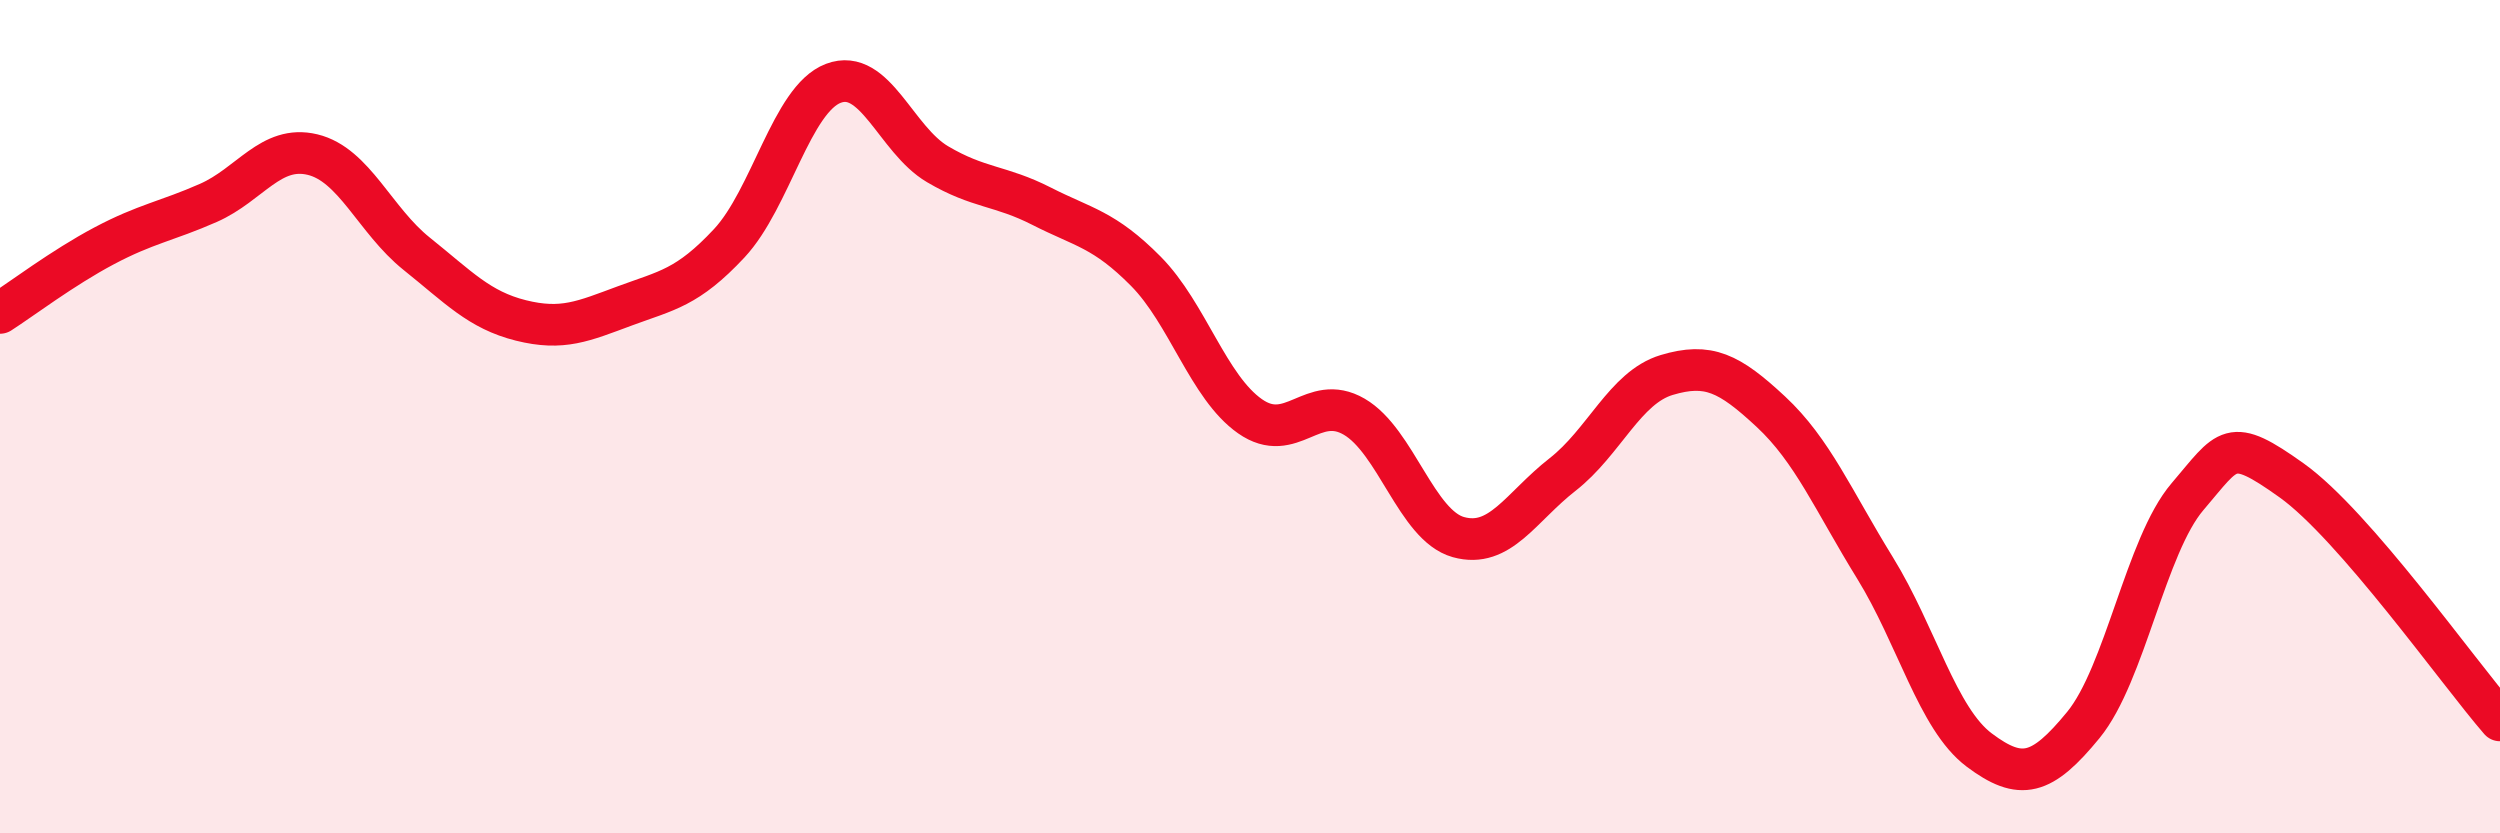
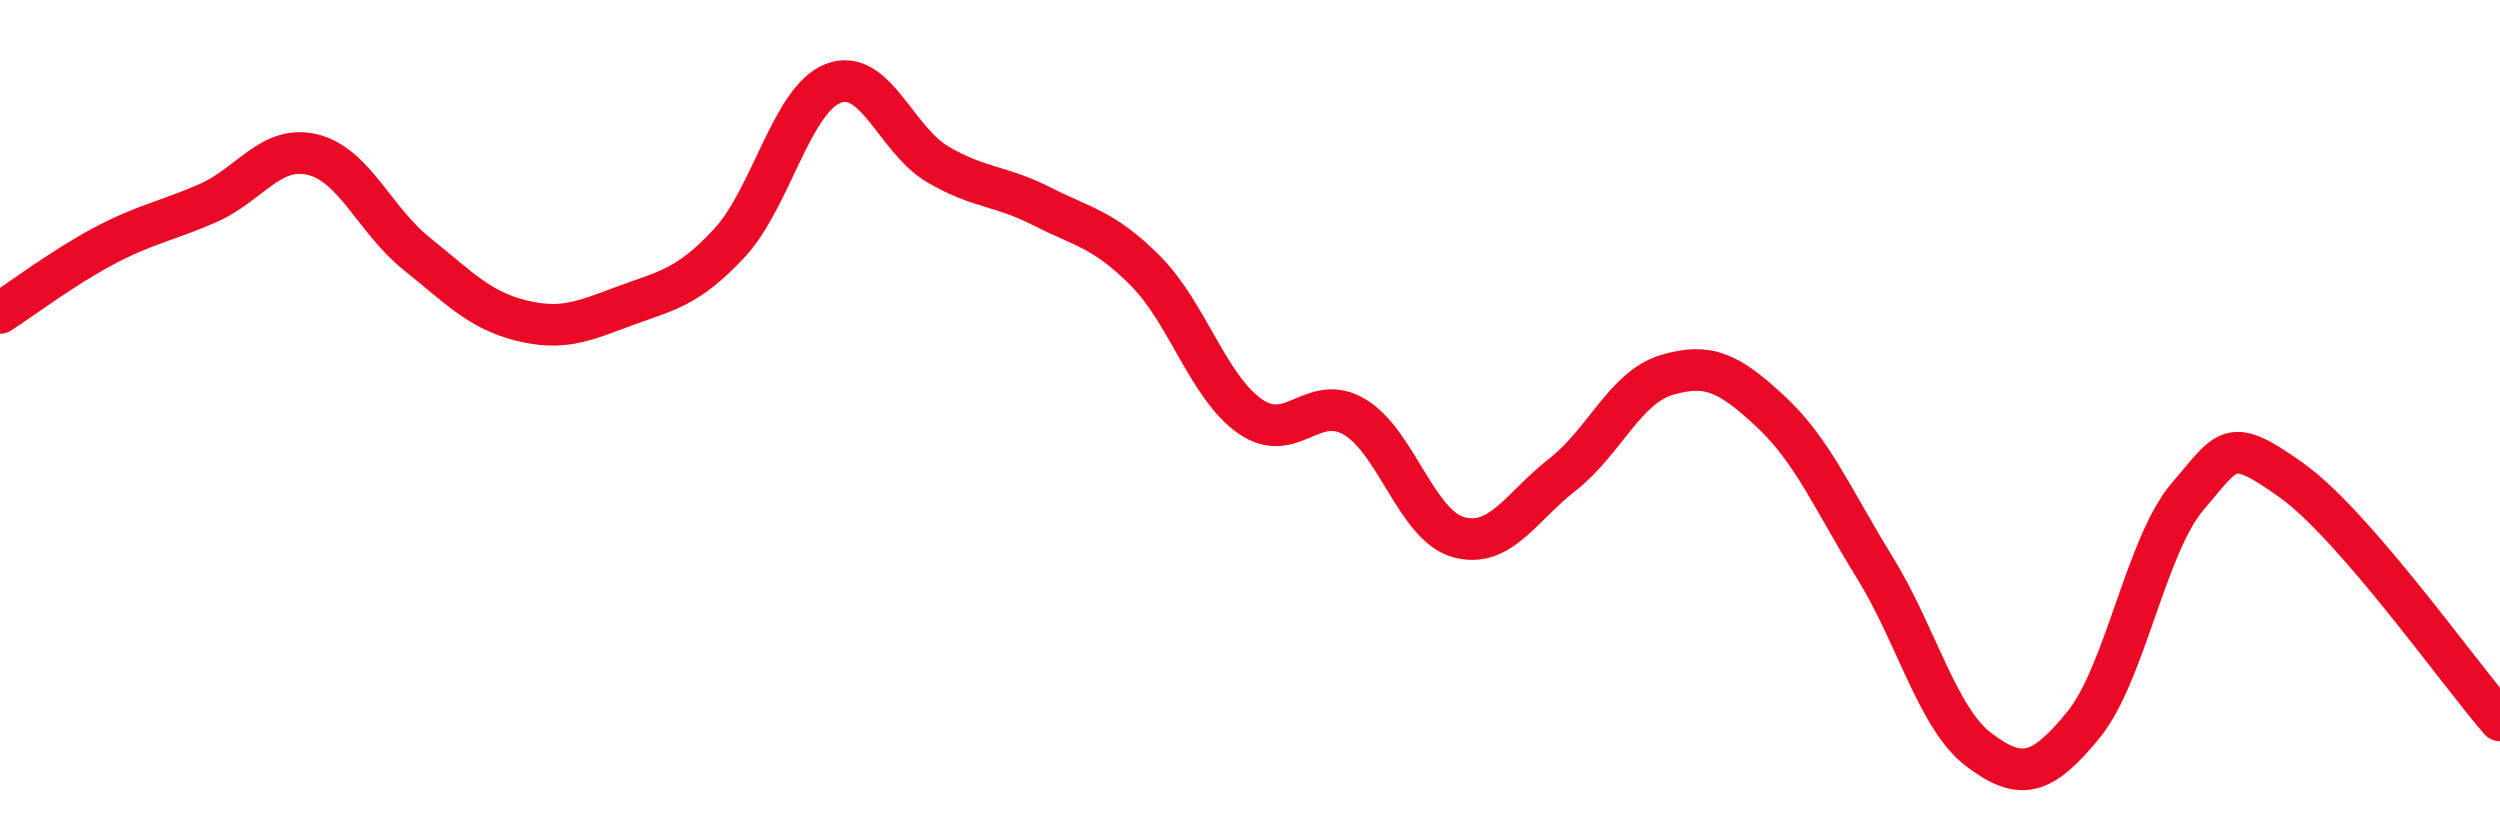
<svg xmlns="http://www.w3.org/2000/svg" width="60" height="20" viewBox="0 0 60 20">
-   <path d="M 0,7.51 C 0.5,7.19 1.5,6.43 2.5,5.9 C 3.5,5.37 4,5.31 5,4.87 C 6,4.43 6.5,3.47 7.5,3.71 C 8.5,3.95 9,5.29 10,6.09 C 11,6.89 11.5,7.44 12.5,7.69 C 13.5,7.94 14,7.71 15,7.34 C 16,6.97 16.5,6.91 17.5,5.84 C 18.5,4.77 19,2.38 20,2 C 21,1.62 21.5,3.35 22.5,3.94 C 23.5,4.53 24,4.44 25,4.95 C 26,5.46 26.5,5.5 27.5,6.51 C 28.5,7.52 29,9.29 30,9.99 C 31,10.69 31.5,9.42 32.5,10 C 33.5,10.58 34,12.61 35,12.89 C 36,13.17 36.5,12.17 37.5,11.39 C 38.5,10.61 39,9.3 40,9 C 41,8.7 41.5,8.95 42.5,9.88 C 43.5,10.81 44,12.01 45,13.63 C 46,15.25 46.5,17.25 47.5,18 C 48.5,18.75 49,18.62 50,17.4 C 51,16.18 51.5,13.09 52.5,11.92 C 53.5,10.75 53.5,10.46 55,11.53 C 56.5,12.6 59,16.14 60,17.29L60 20L0 20Z" fill="#EB0A25" opacity="0.1" stroke-linecap="round" stroke-linejoin="round" />
  <path d="M 0,7.51 C 0.5,7.19 1.5,6.43 2.5,5.9 C 3.5,5.37 4,5.31 5,4.87 C 6,4.43 6.5,3.47 7.5,3.71 C 8.5,3.95 9,5.29 10,6.09 C 11,6.89 11.5,7.44 12.5,7.69 C 13.5,7.94 14,7.71 15,7.34 C 16,6.97 16.5,6.91 17.5,5.84 C 18.5,4.77 19,2.38 20,2 C 21,1.62 21.5,3.35 22.5,3.94 C 23.5,4.53 24,4.44 25,4.95 C 26,5.46 26.5,5.5 27.5,6.51 C 28.5,7.52 29,9.29 30,9.99 C 31,10.69 31.5,9.42 32.5,10 C 33.5,10.58 34,12.61 35,12.89 C 36,13.17 36.5,12.17 37.5,11.39 C 38.5,10.61 39,9.3 40,9 C 41,8.7 41.5,8.95 42.5,9.88 C 43.5,10.81 44,12.01 45,13.63 C 46,15.25 46.5,17.25 47.5,18 C 48.5,18.75 49,18.62 50,17.4 C 51,16.18 51.5,13.09 52.5,11.92 C 53.5,10.75 53.5,10.46 55,11.53 C 56.5,12.6 59,16.14 60,17.29" stroke="#EB0A25" stroke-width="1" fill="none" stroke-linecap="round" stroke-linejoin="round" />
</svg>